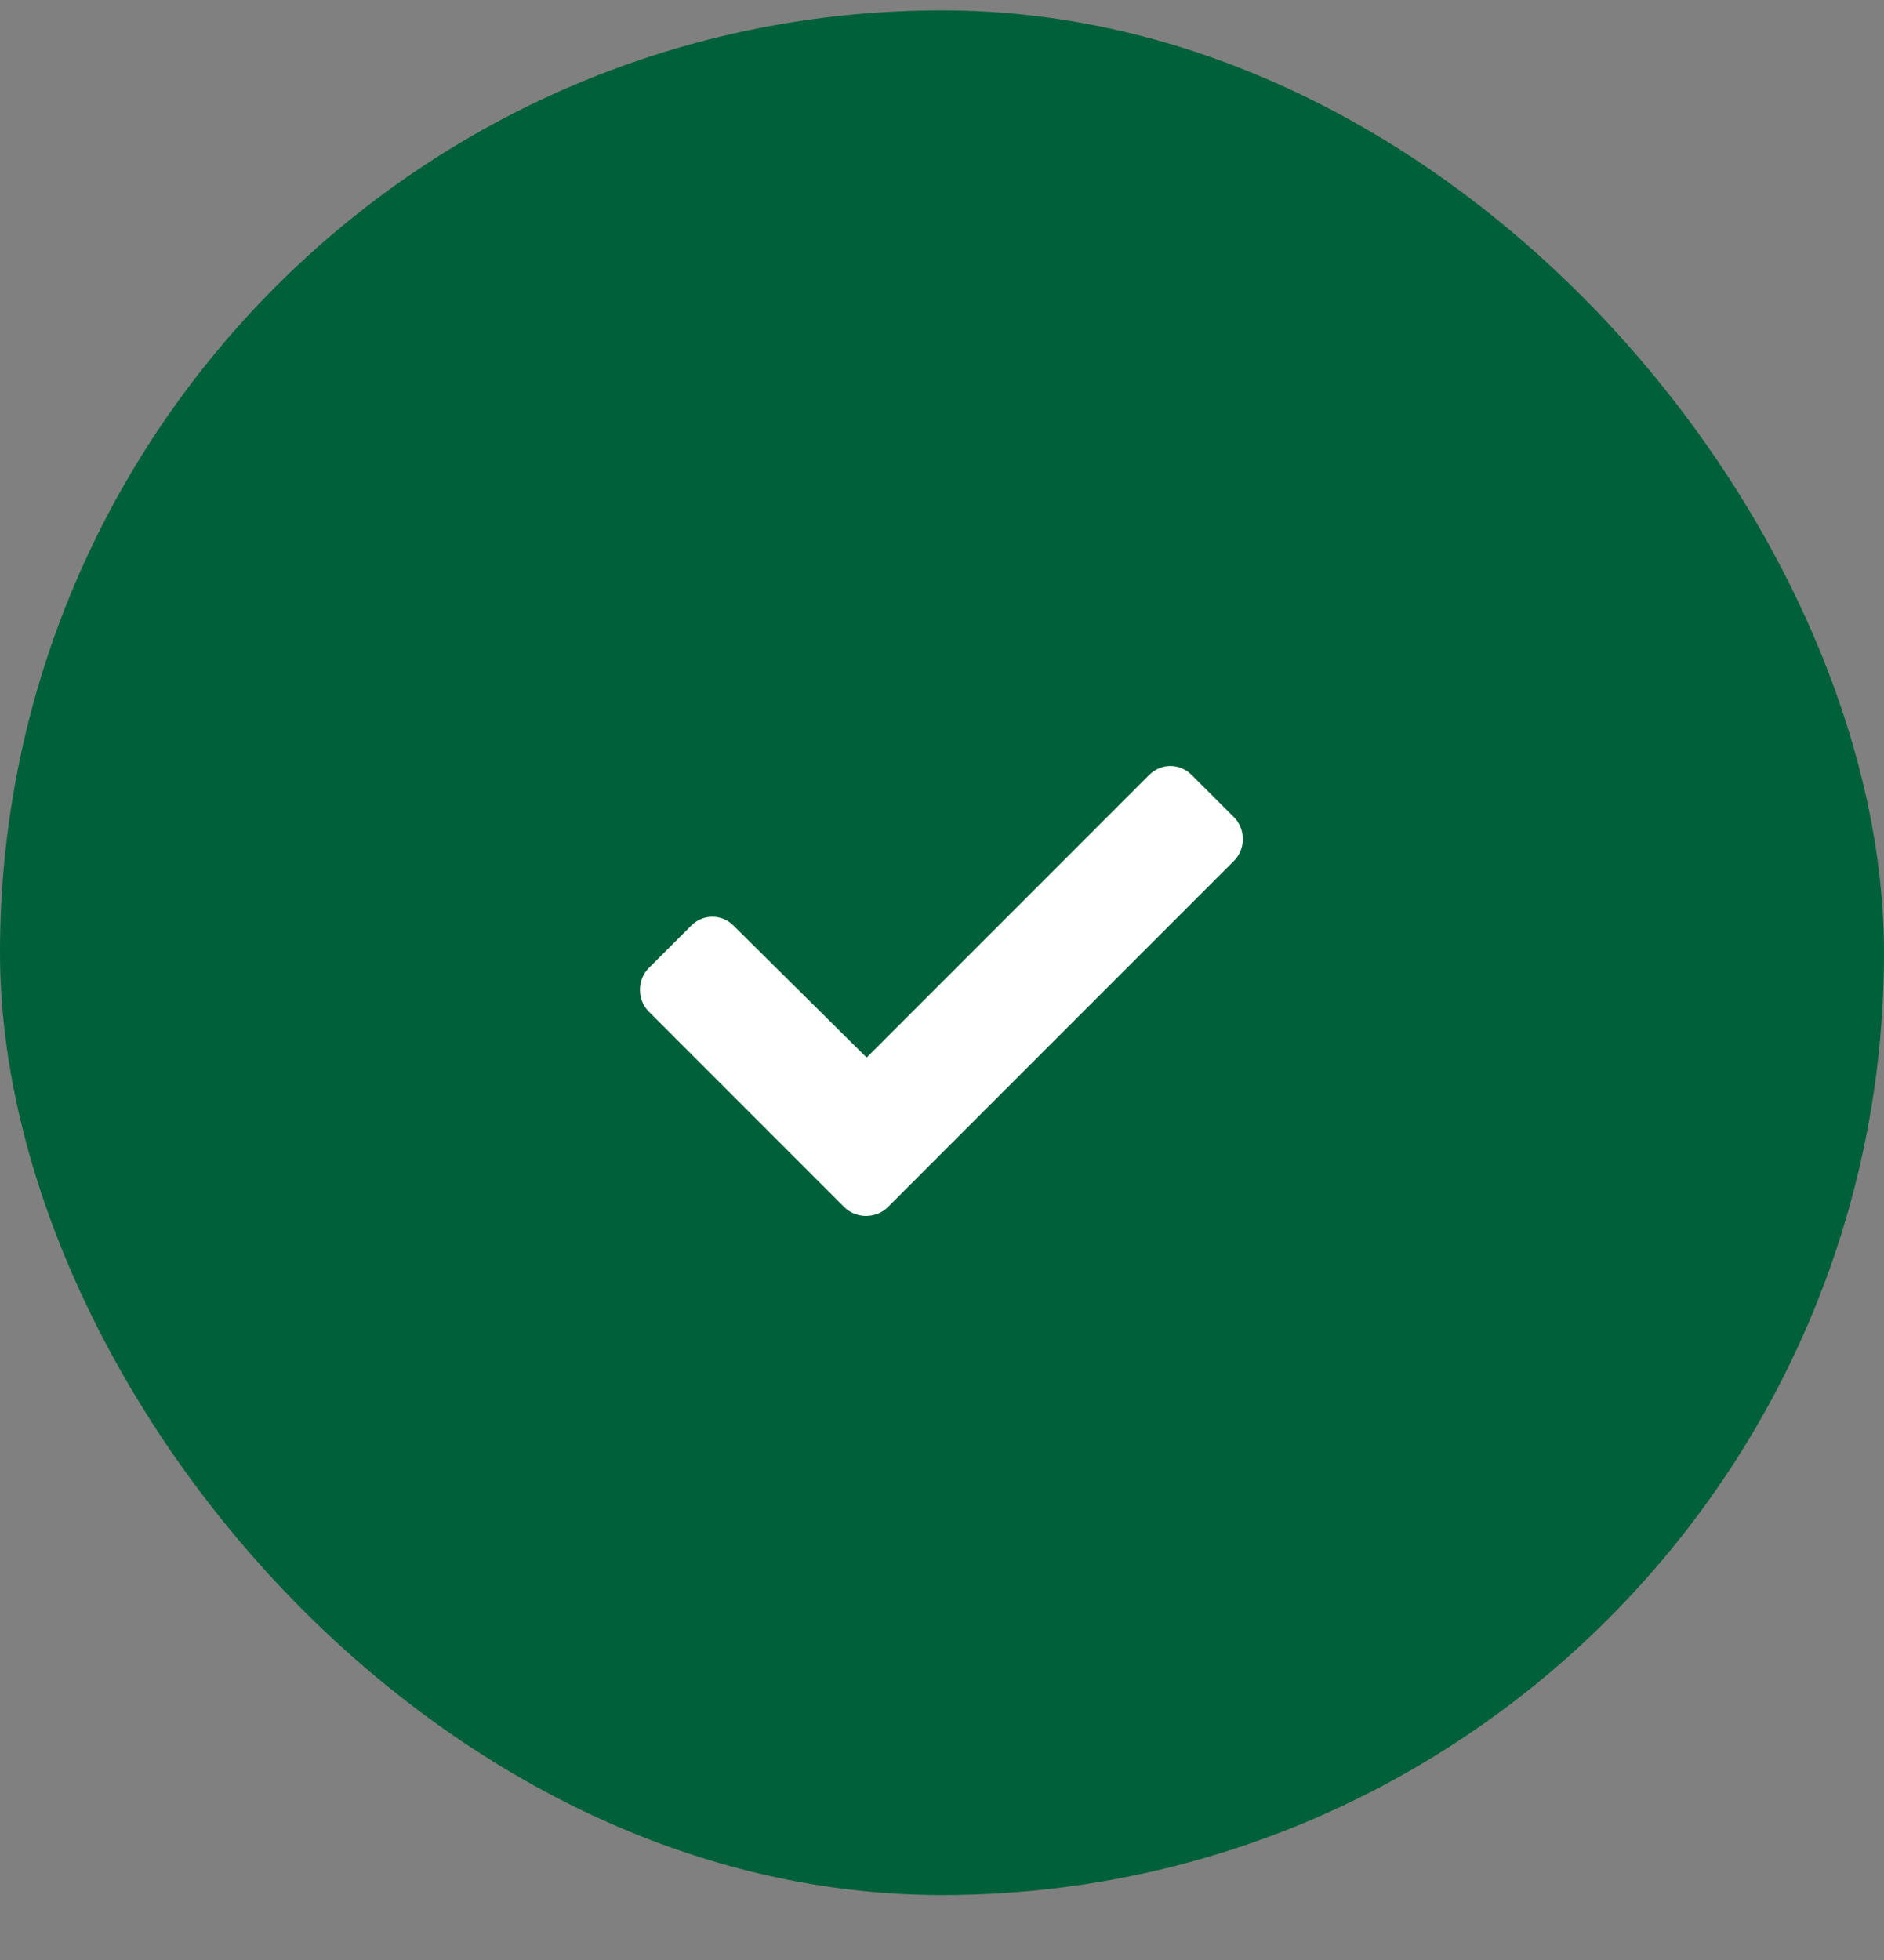
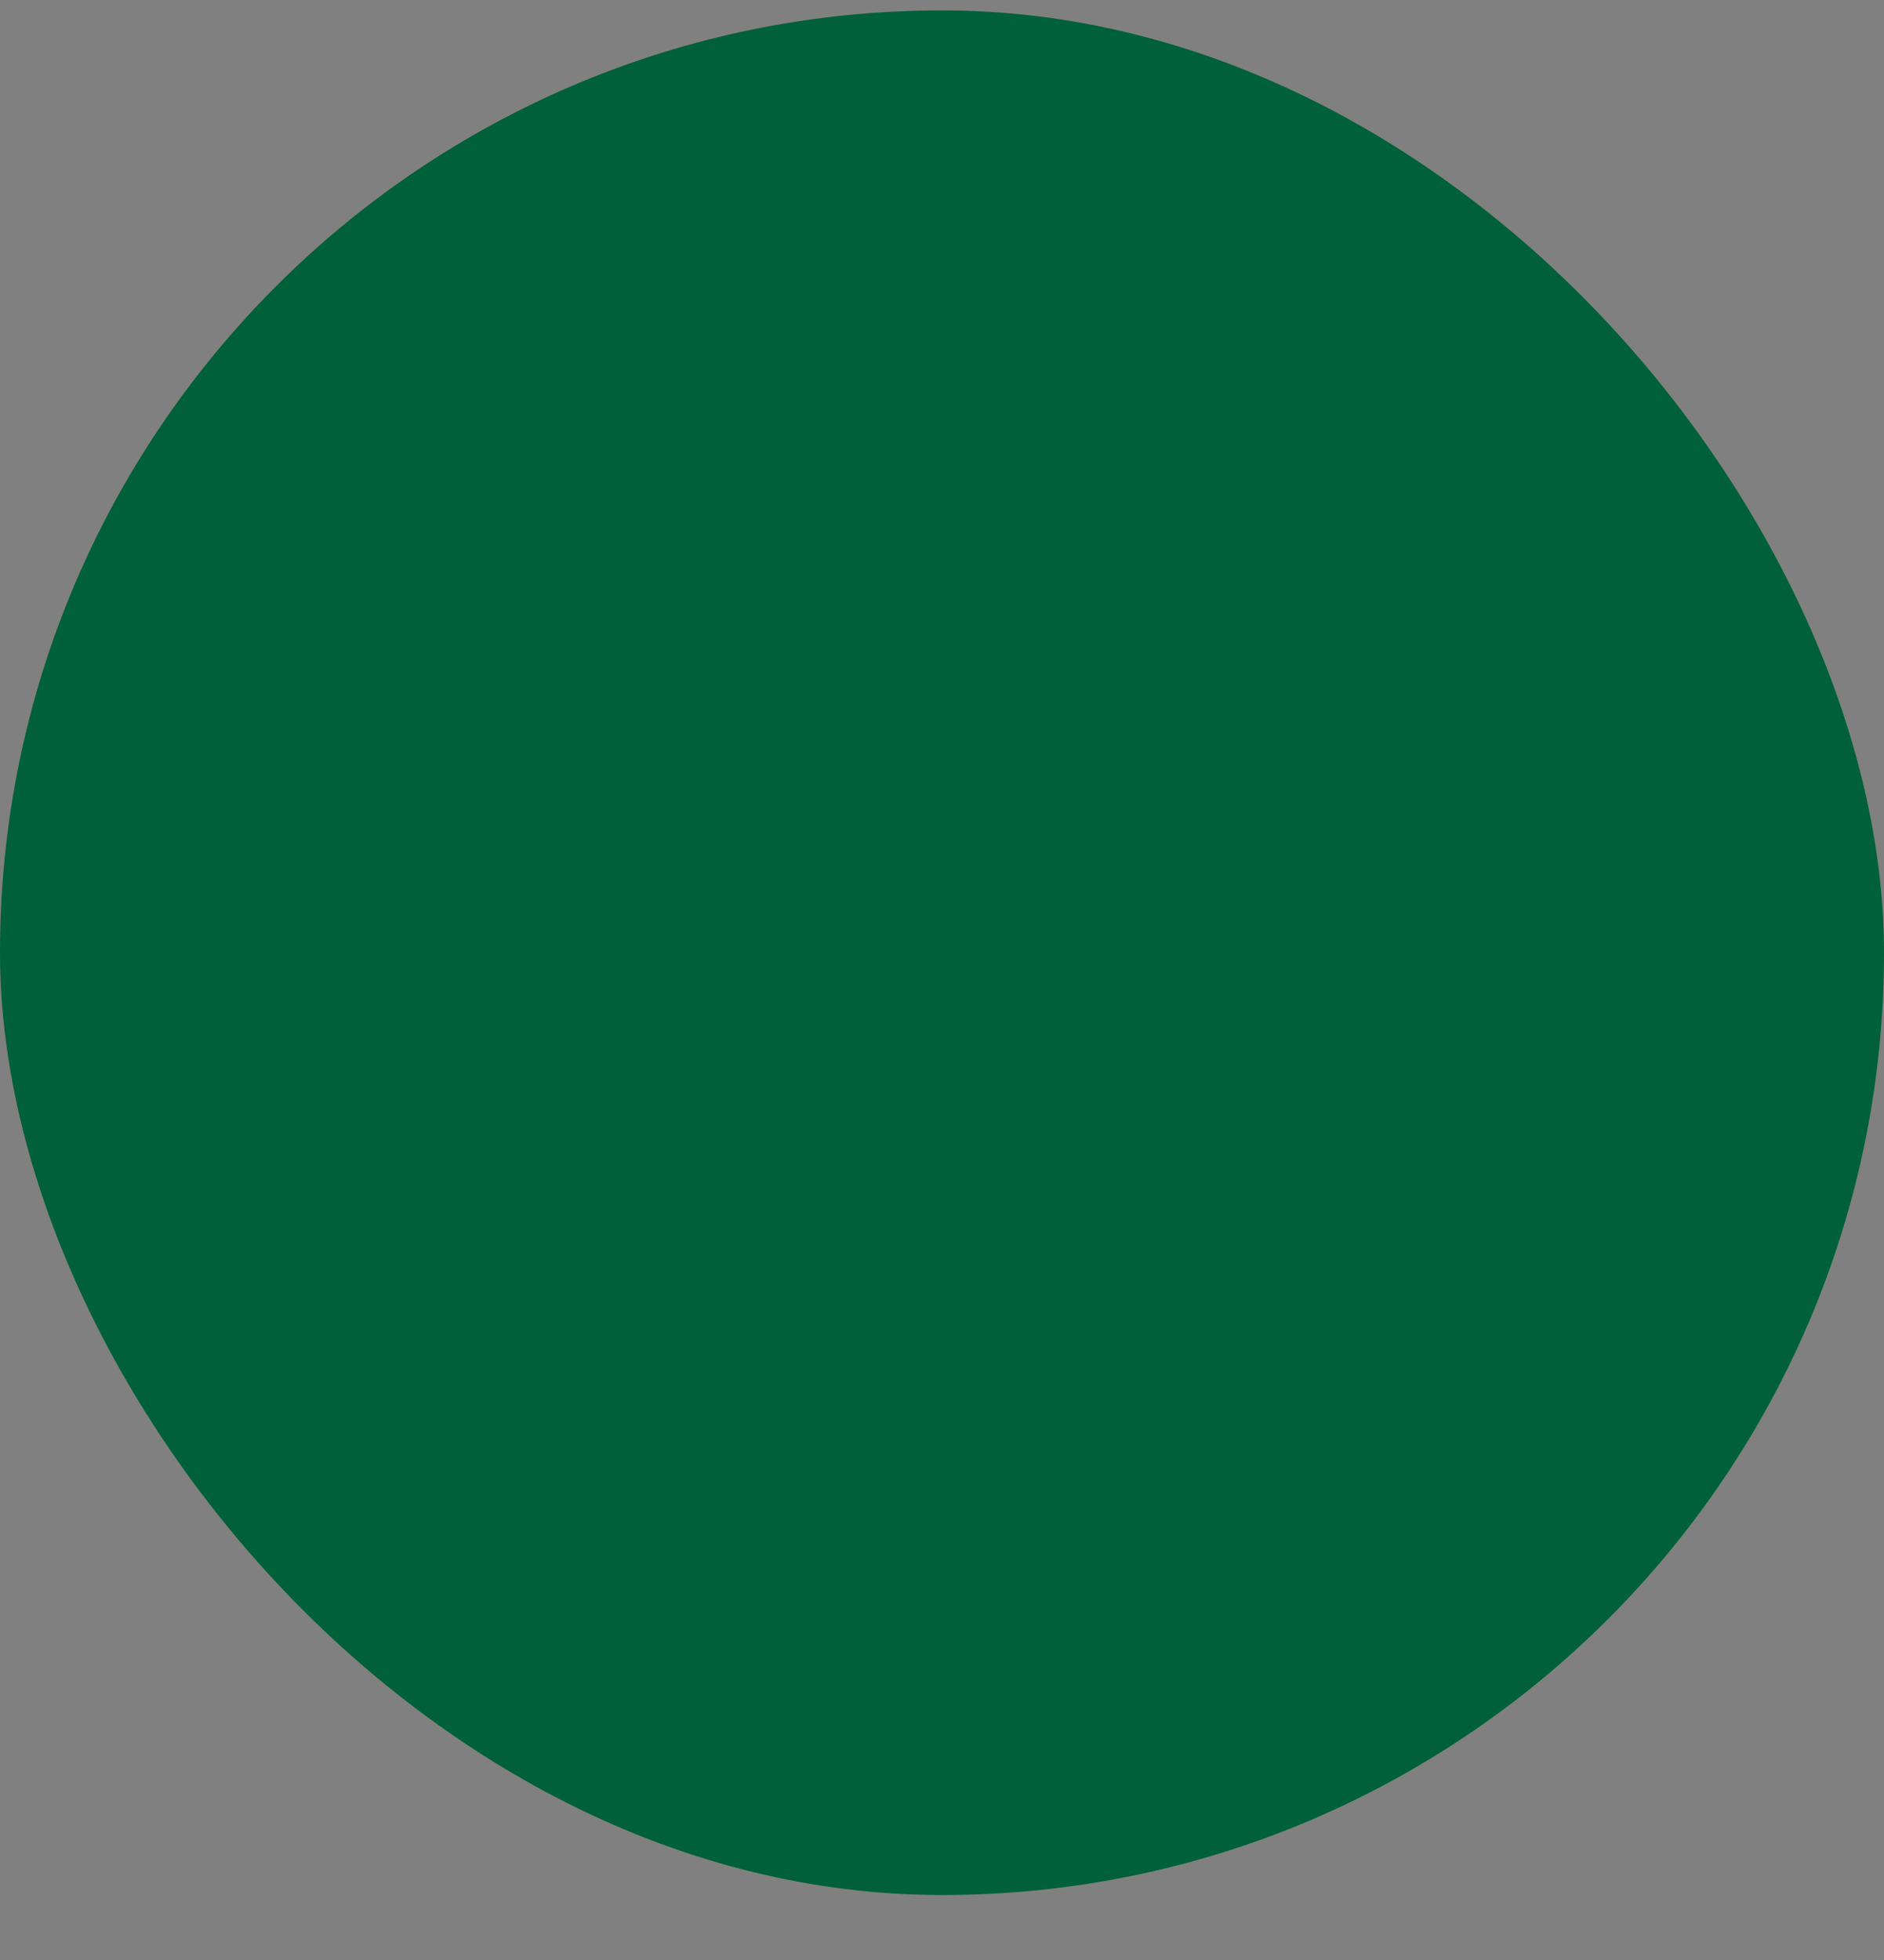
<svg xmlns="http://www.w3.org/2000/svg" width="25" height="26" viewBox="0 0 25 26" fill="none">
  <rect x="0" y="0" width="25" height="26" fill="#808080" stroke="none" />
  <rect y="0.138" width="25" height="25" rx="12.5" fill="#006039" />
-   <path d="M11.203 16.013L8.609 13.419C8.453 13.263 8.453 12.997 8.609 12.841L9.172 12.279C9.328 12.122 9.578 12.122 9.734 12.279L11.5 14.029L15.25 10.279C15.406 10.122 15.656 10.122 15.812 10.279L16.375 10.841C16.531 10.997 16.531 11.263 16.375 11.419L11.781 16.013C11.625 16.169 11.359 16.169 11.203 16.013Z" fill="white" />
</svg>